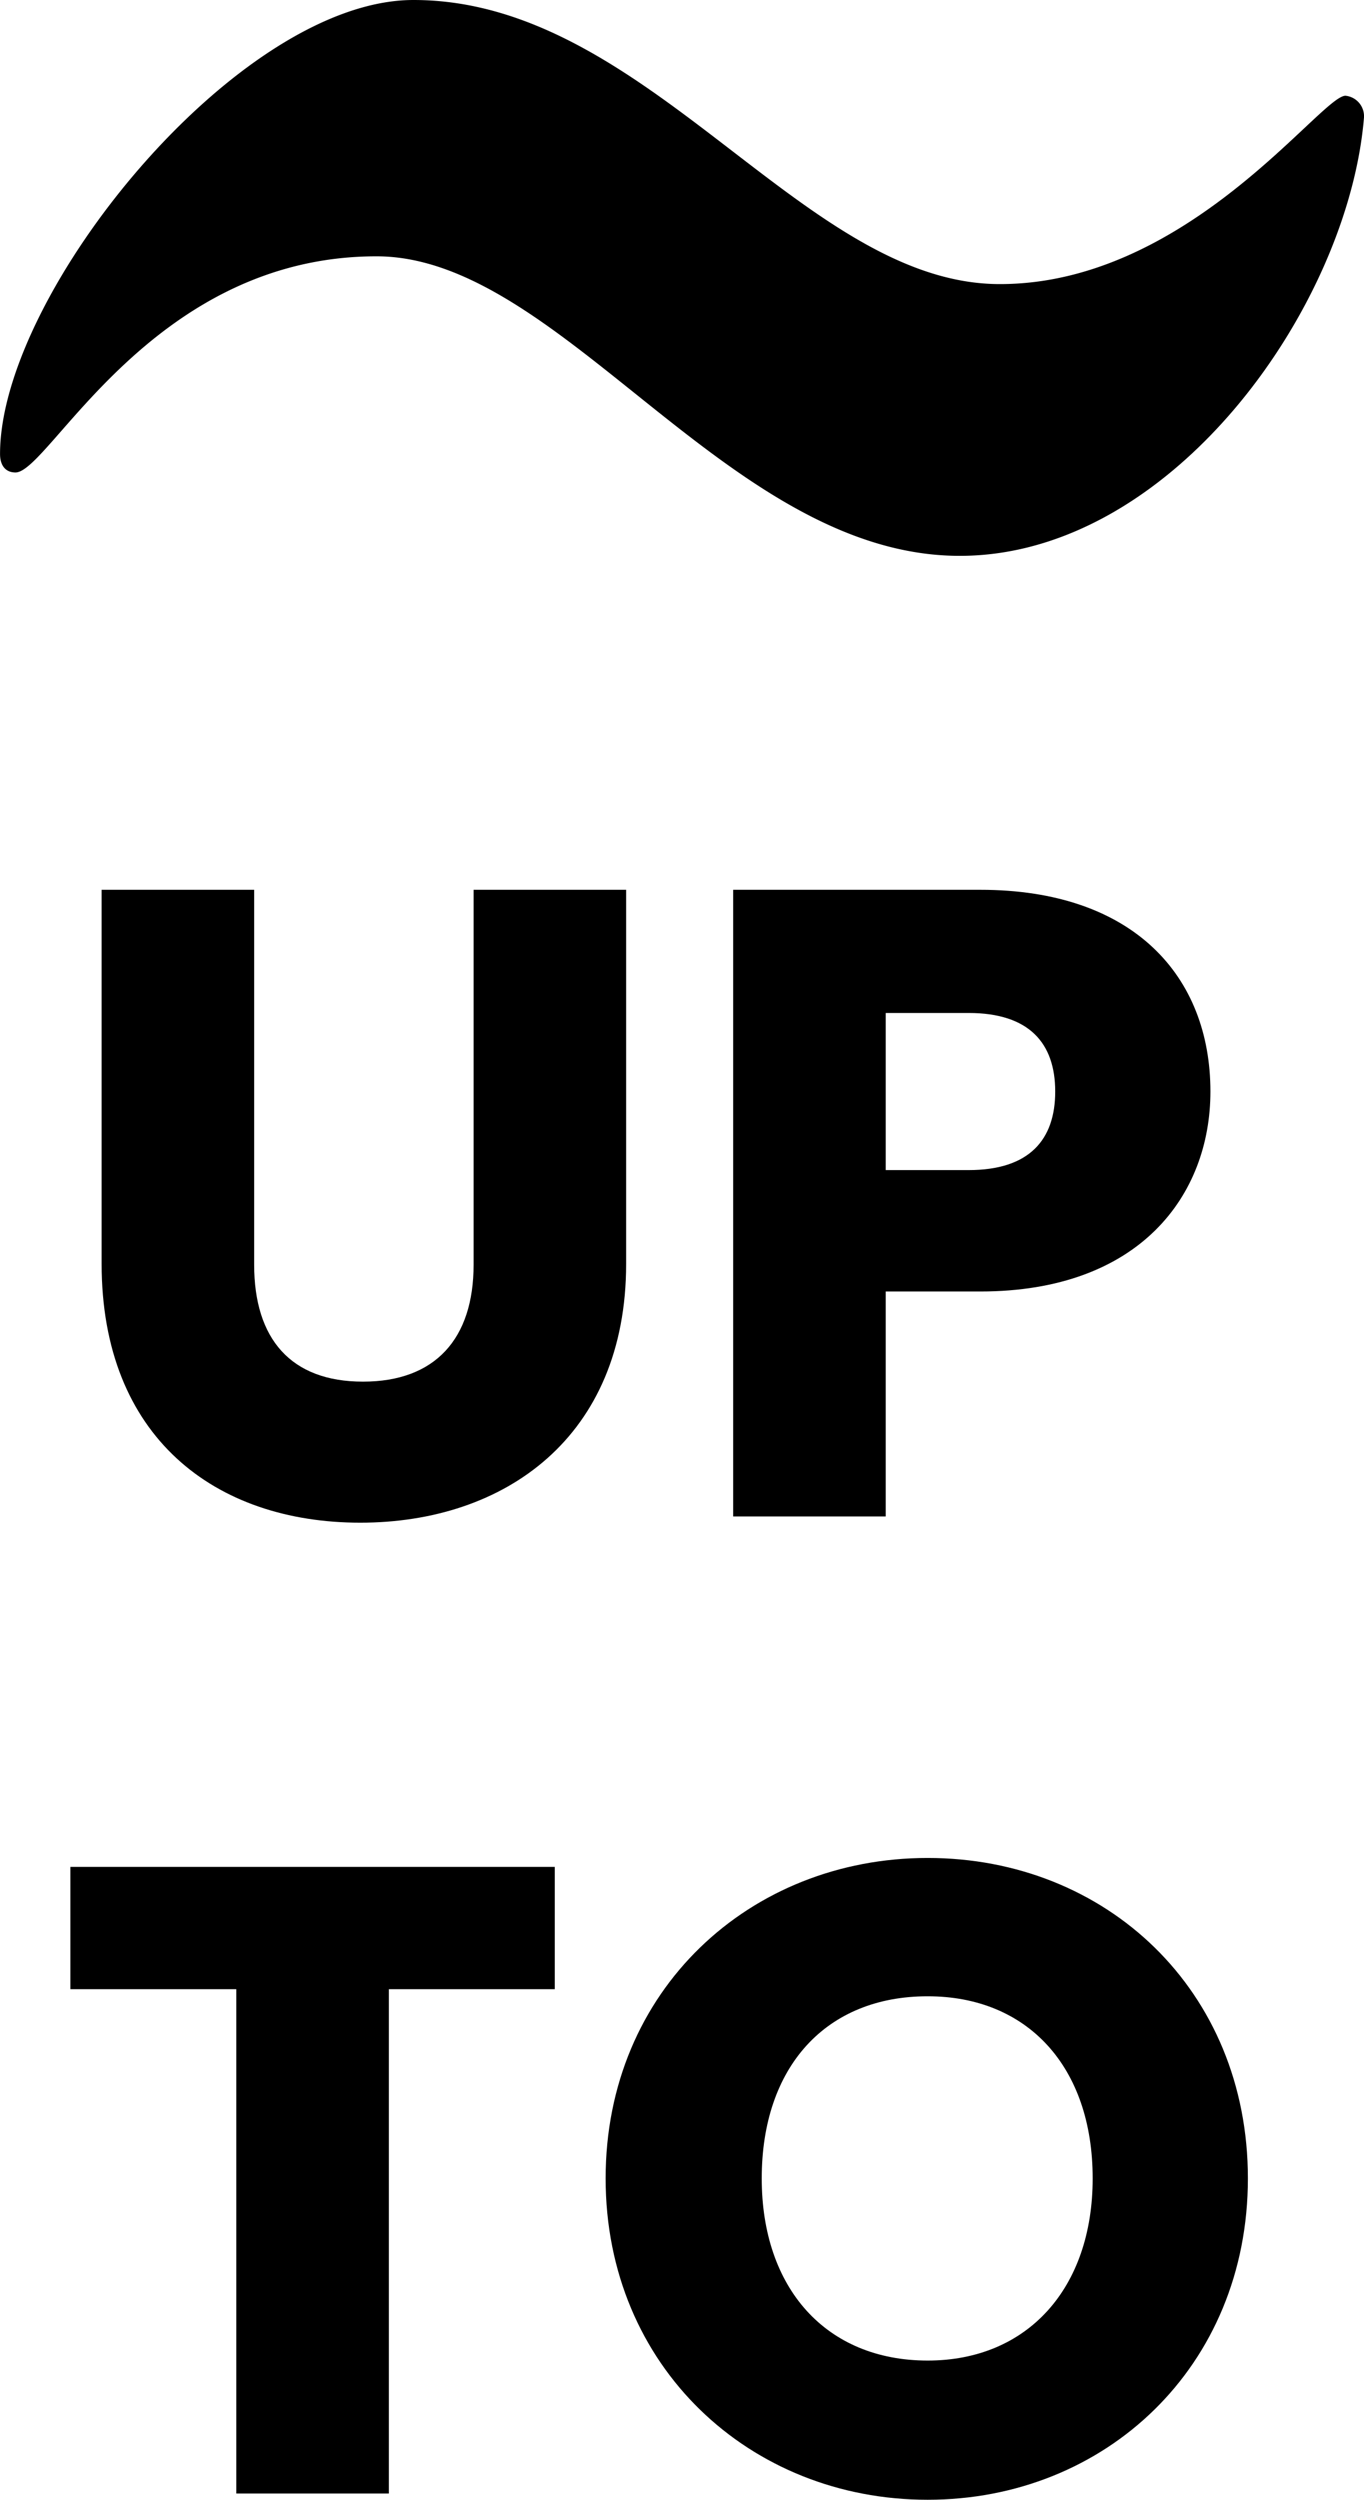
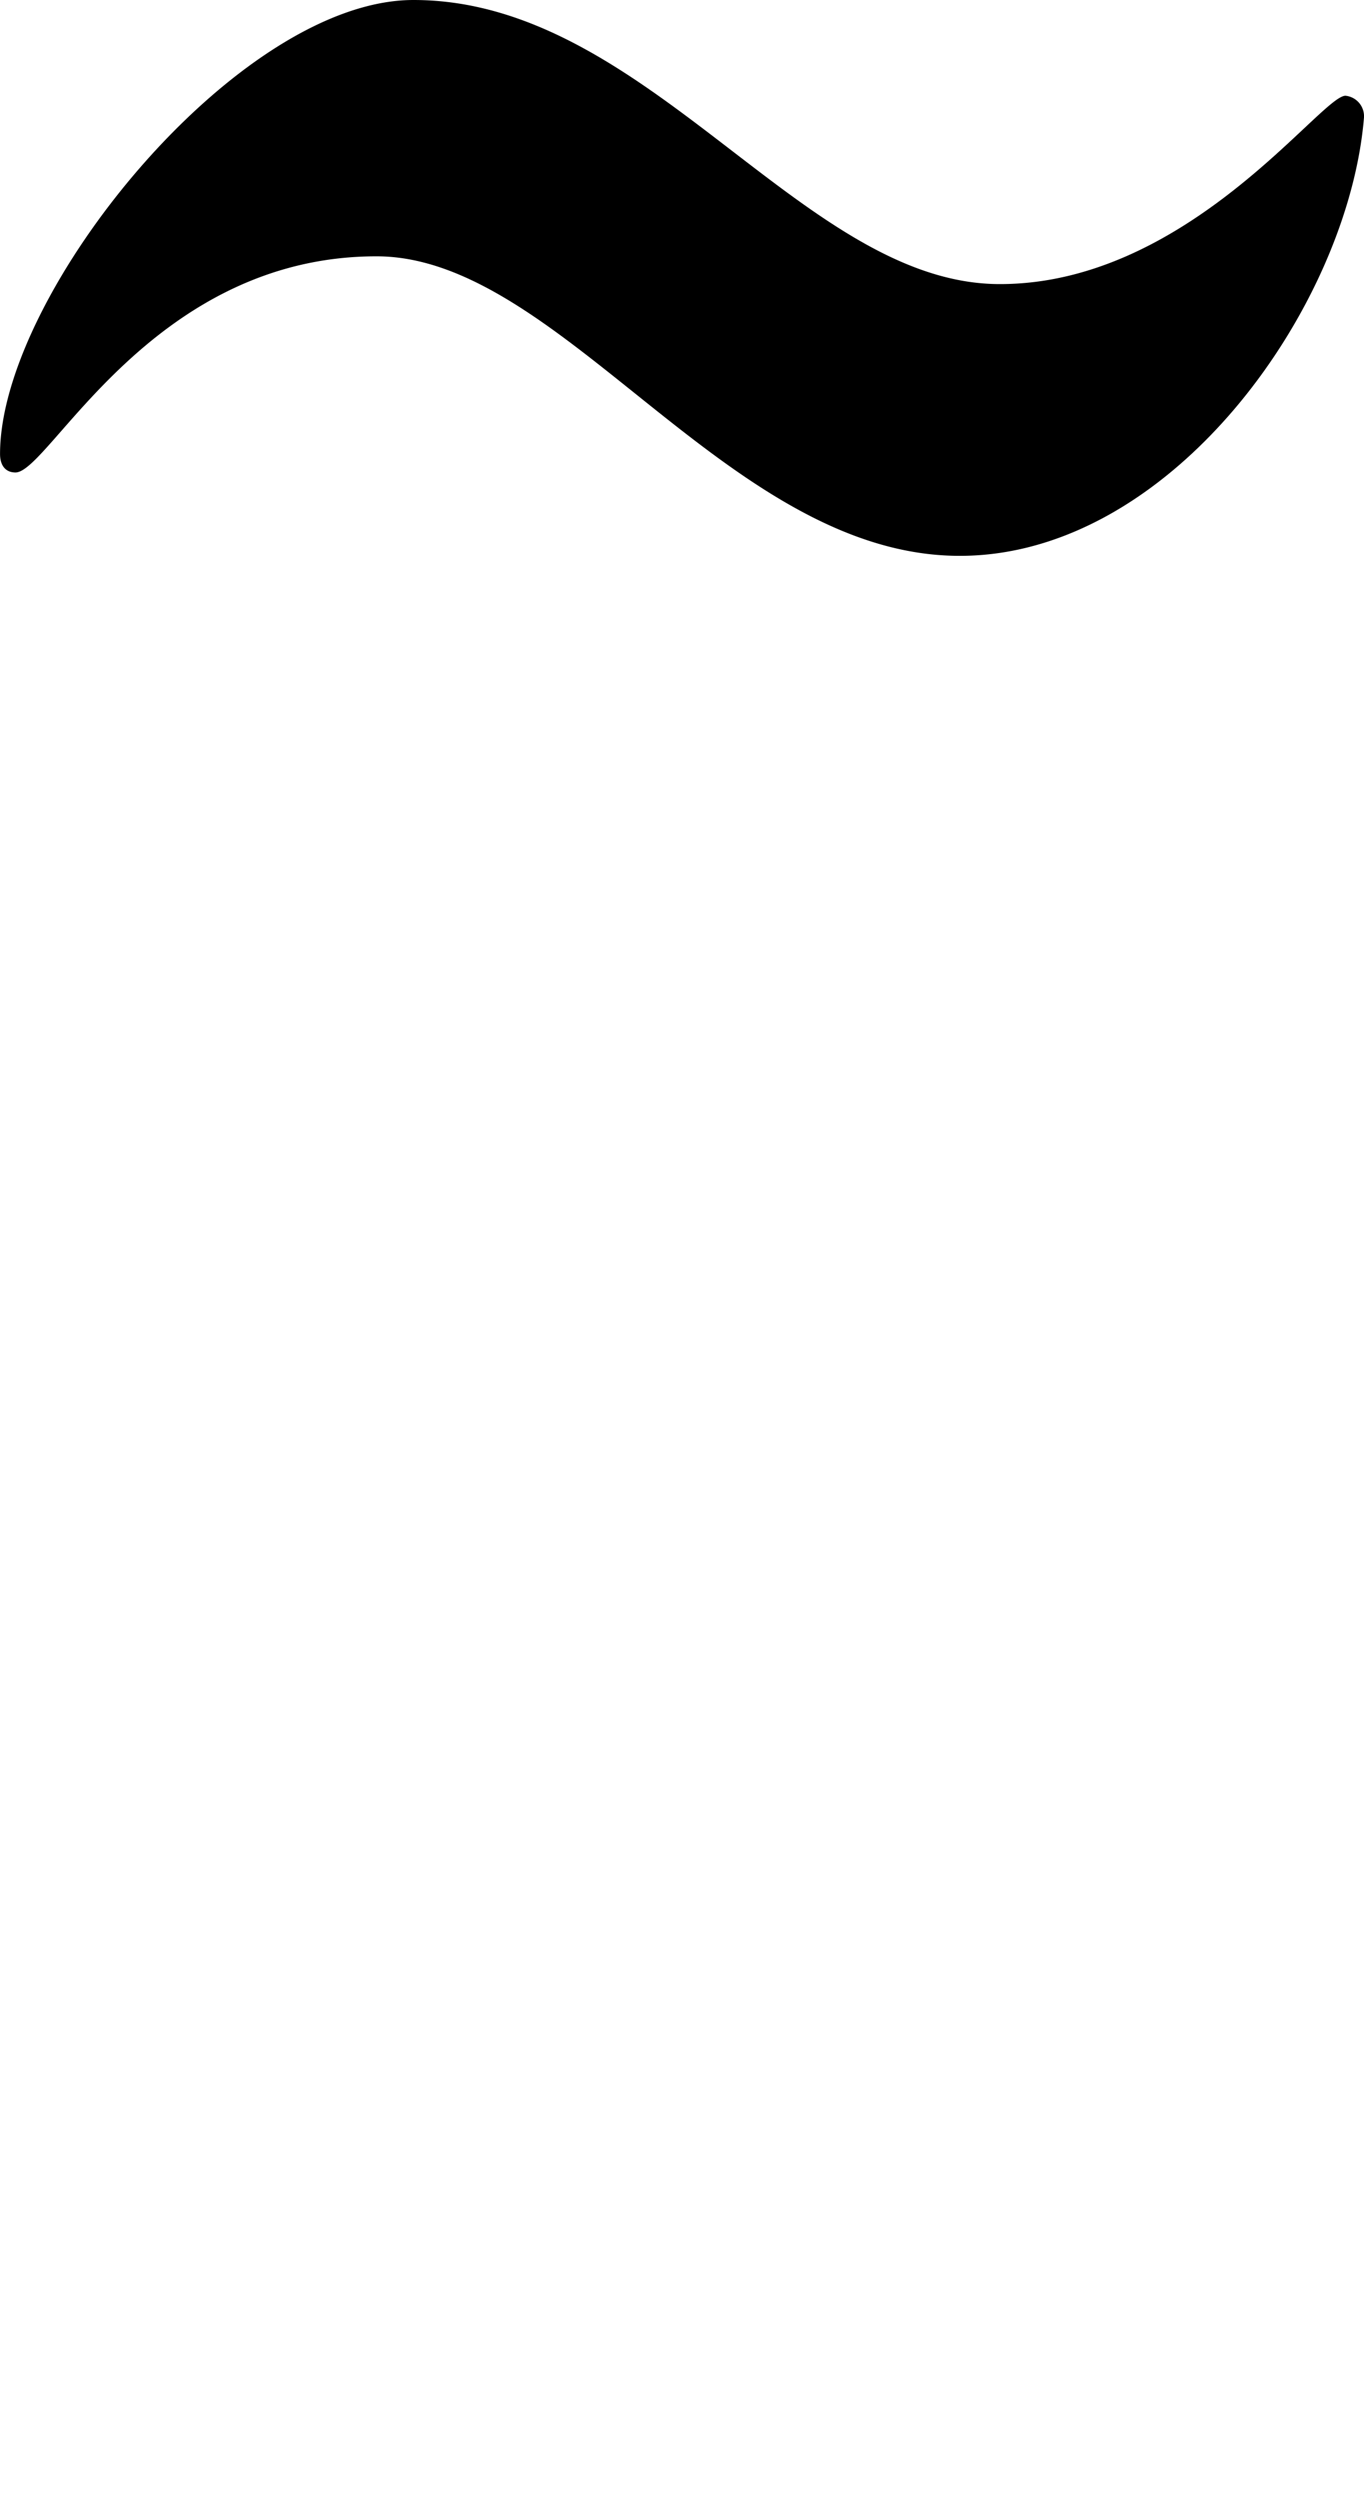
<svg xmlns="http://www.w3.org/2000/svg" width="113.152" height="207.23" viewBox="0 0 113.152 207.23">
  <g id="ico-upto" transform="translate(-109.936 -2976.288)">
    <path id="ico-dash" d="M121.088-137.984a1.712,1.712,0,0,0-1.536-1.792c-2.048,0-13.056,15.616-28.672,15.616-16.384,0-29.184-23.552-48.64-23.552-14.592,0-34.3,24.32-34.3,37.632,0,1.024.512,1.536,1.28,1.536,2.816,0,11.264-17.92,29.952-17.92,15.36,0,29.184,24.832,48.384,24.832C105.216-101.632,119.808-122.368,121.088-137.984Z" transform="translate(102 3124)" />
-     <path id="パス_56" data-name="パス 56" d="M4.366-20.942c0,14.356,9.4,21.46,21.46,21.46,11.988,0,22.052-7.1,22.052-21.46V-51.948H35.224v31.08c0,6.142-3.182,9.694-9.176,9.694s-9.028-3.552-9.028-9.694v-31.08H4.366Zm65.046-7.77V-41.736h6.882c5.032,0,7.178,2.516,7.178,6.512s-2.146,6.512-7.178,6.512Zm26.936-6.512c0-9.546-6.364-16.724-19.092-16.724h-20.5V0H69.412V-18.648h7.844C90.5-18.648,96.348-26.64,96.348-35.224ZM1.776,39.19H15.54V81H28.194V39.19H41.958V29.052H1.776Zm97.68,15.688c0-15.614-11.766-26.566-26.566-26.566-14.726,0-26.714,10.952-26.714,26.566s11.988,26.64,26.714,26.64S99.456,70.492,99.456,54.878Zm-40.33,0c0-9.25,5.328-15.1,13.764-15.1,8.288,0,13.69,5.846,13.69,15.1,0,9.1-5.4,15.1-13.69,15.1C64.454,69.974,59.126,63.98,59.126,54.878Z" transform="translate(114 3102)" />
  </g>
</svg>